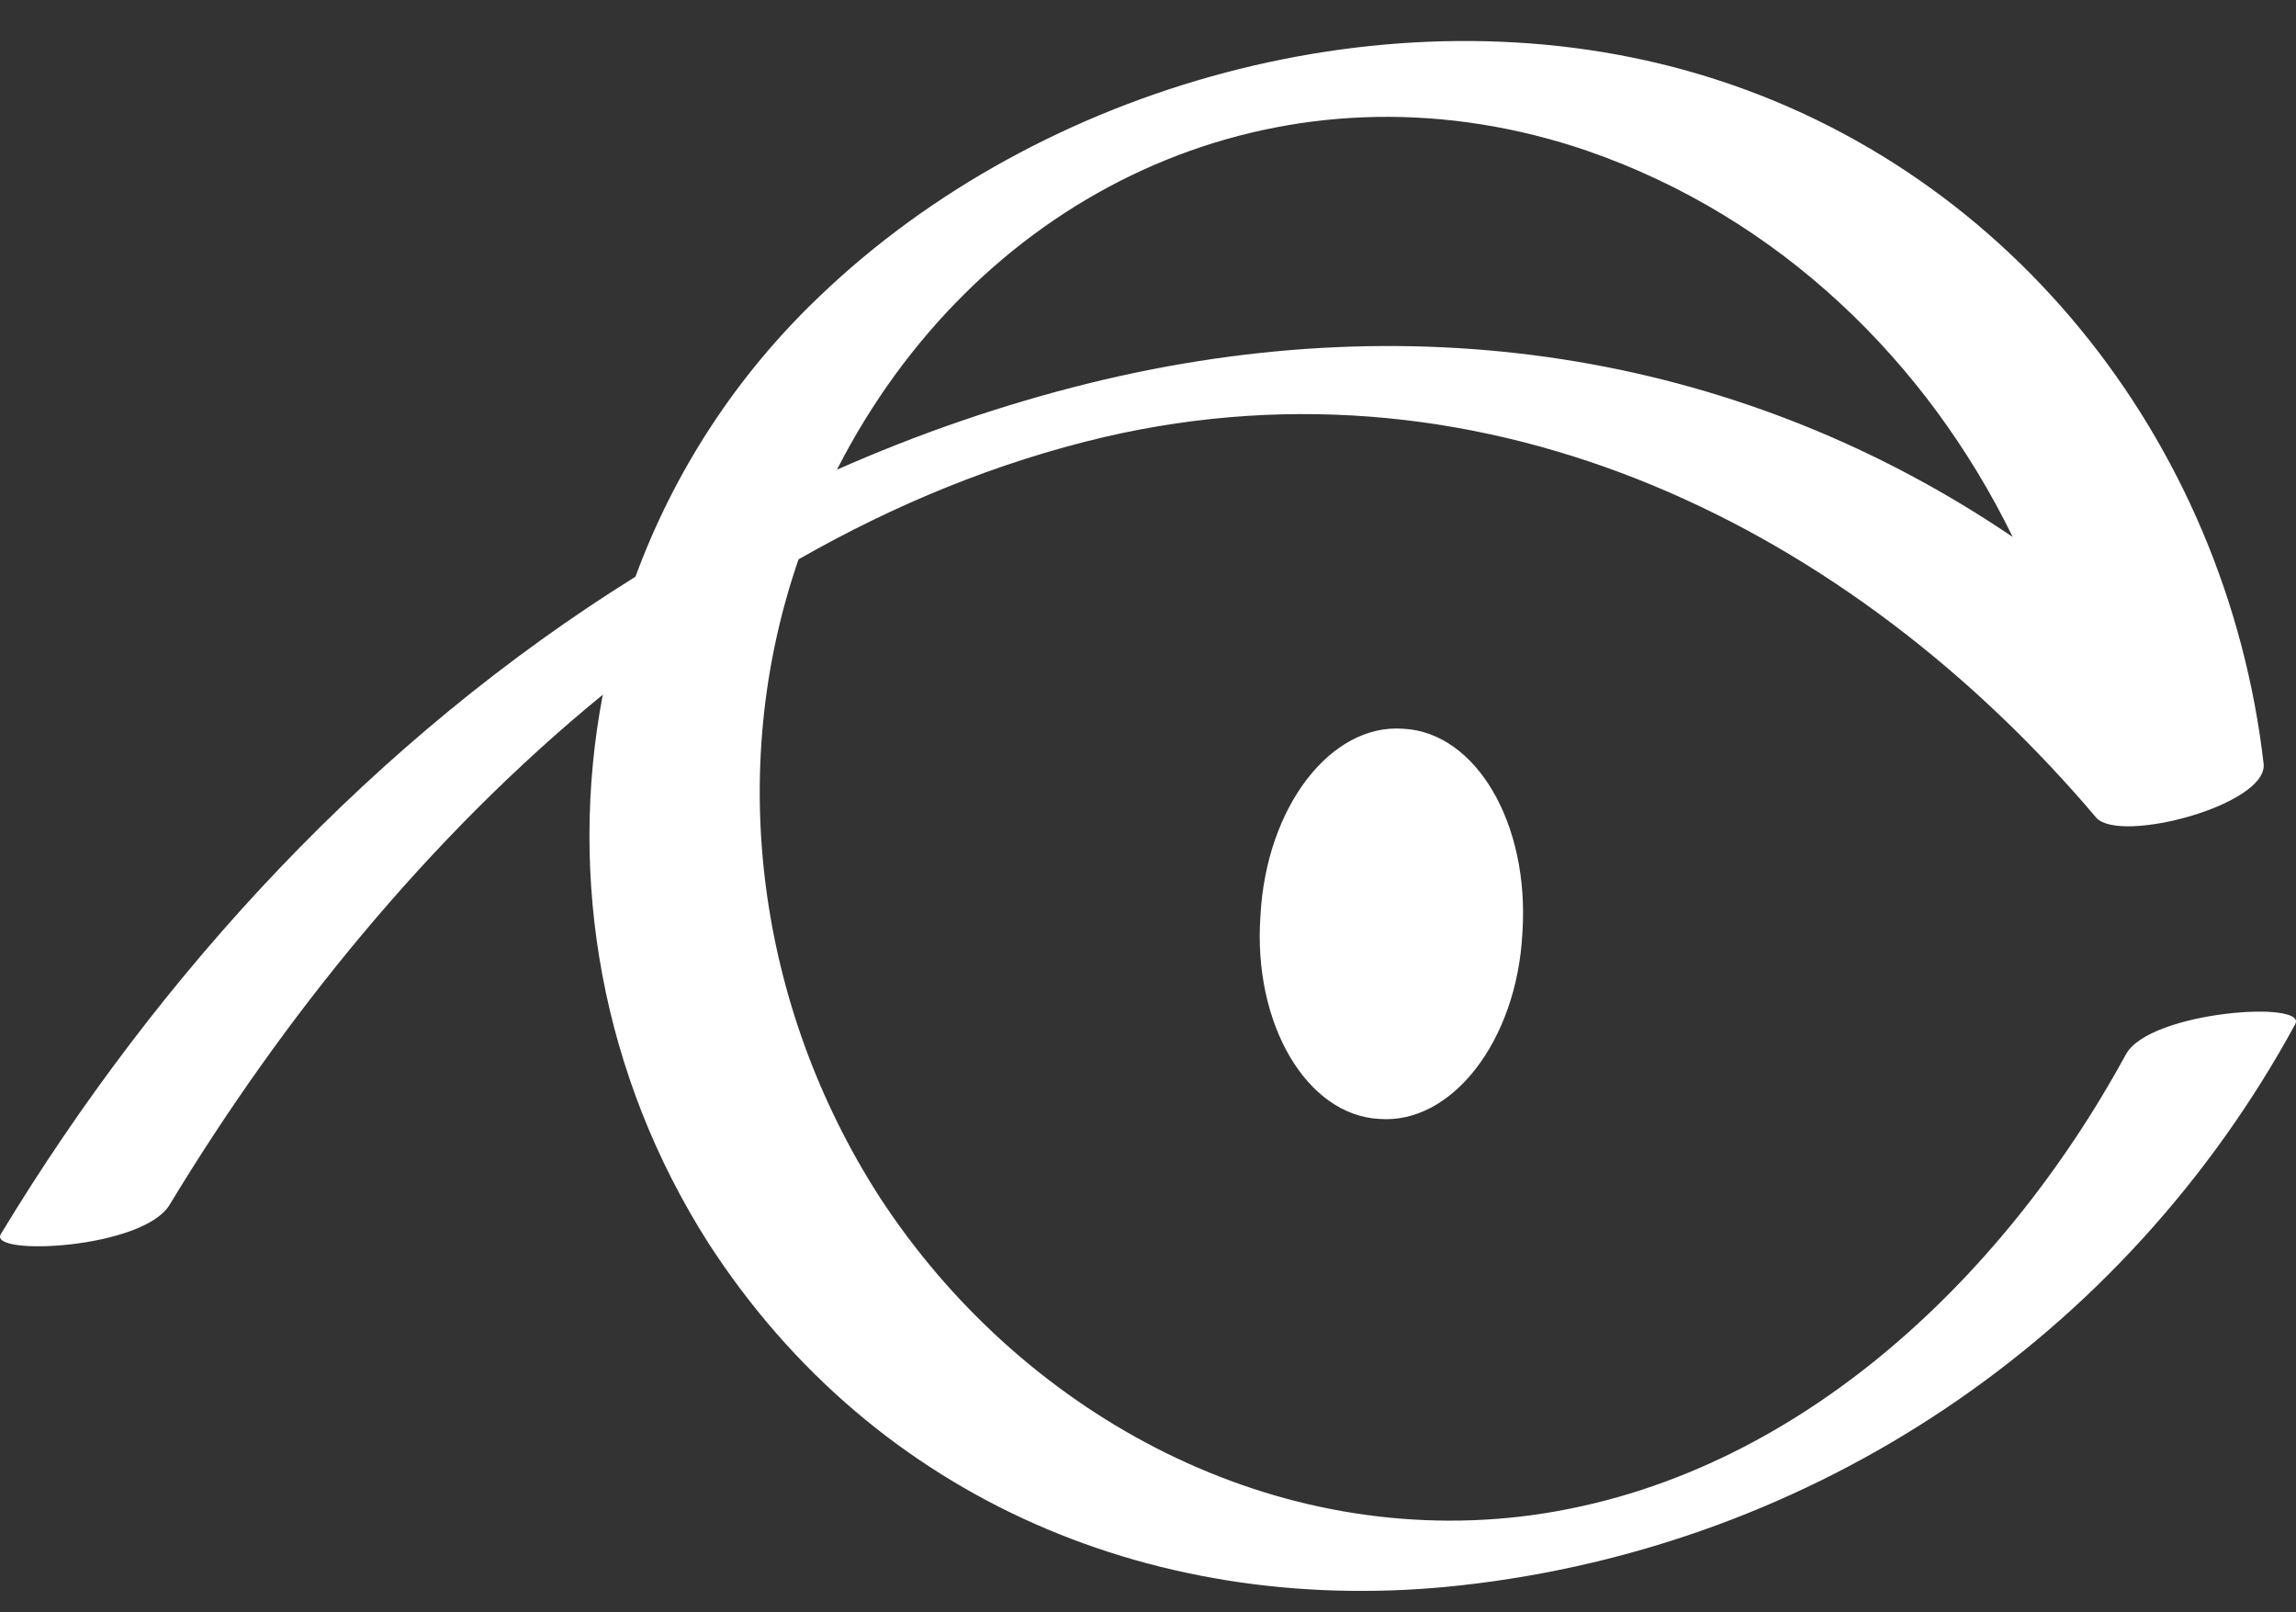
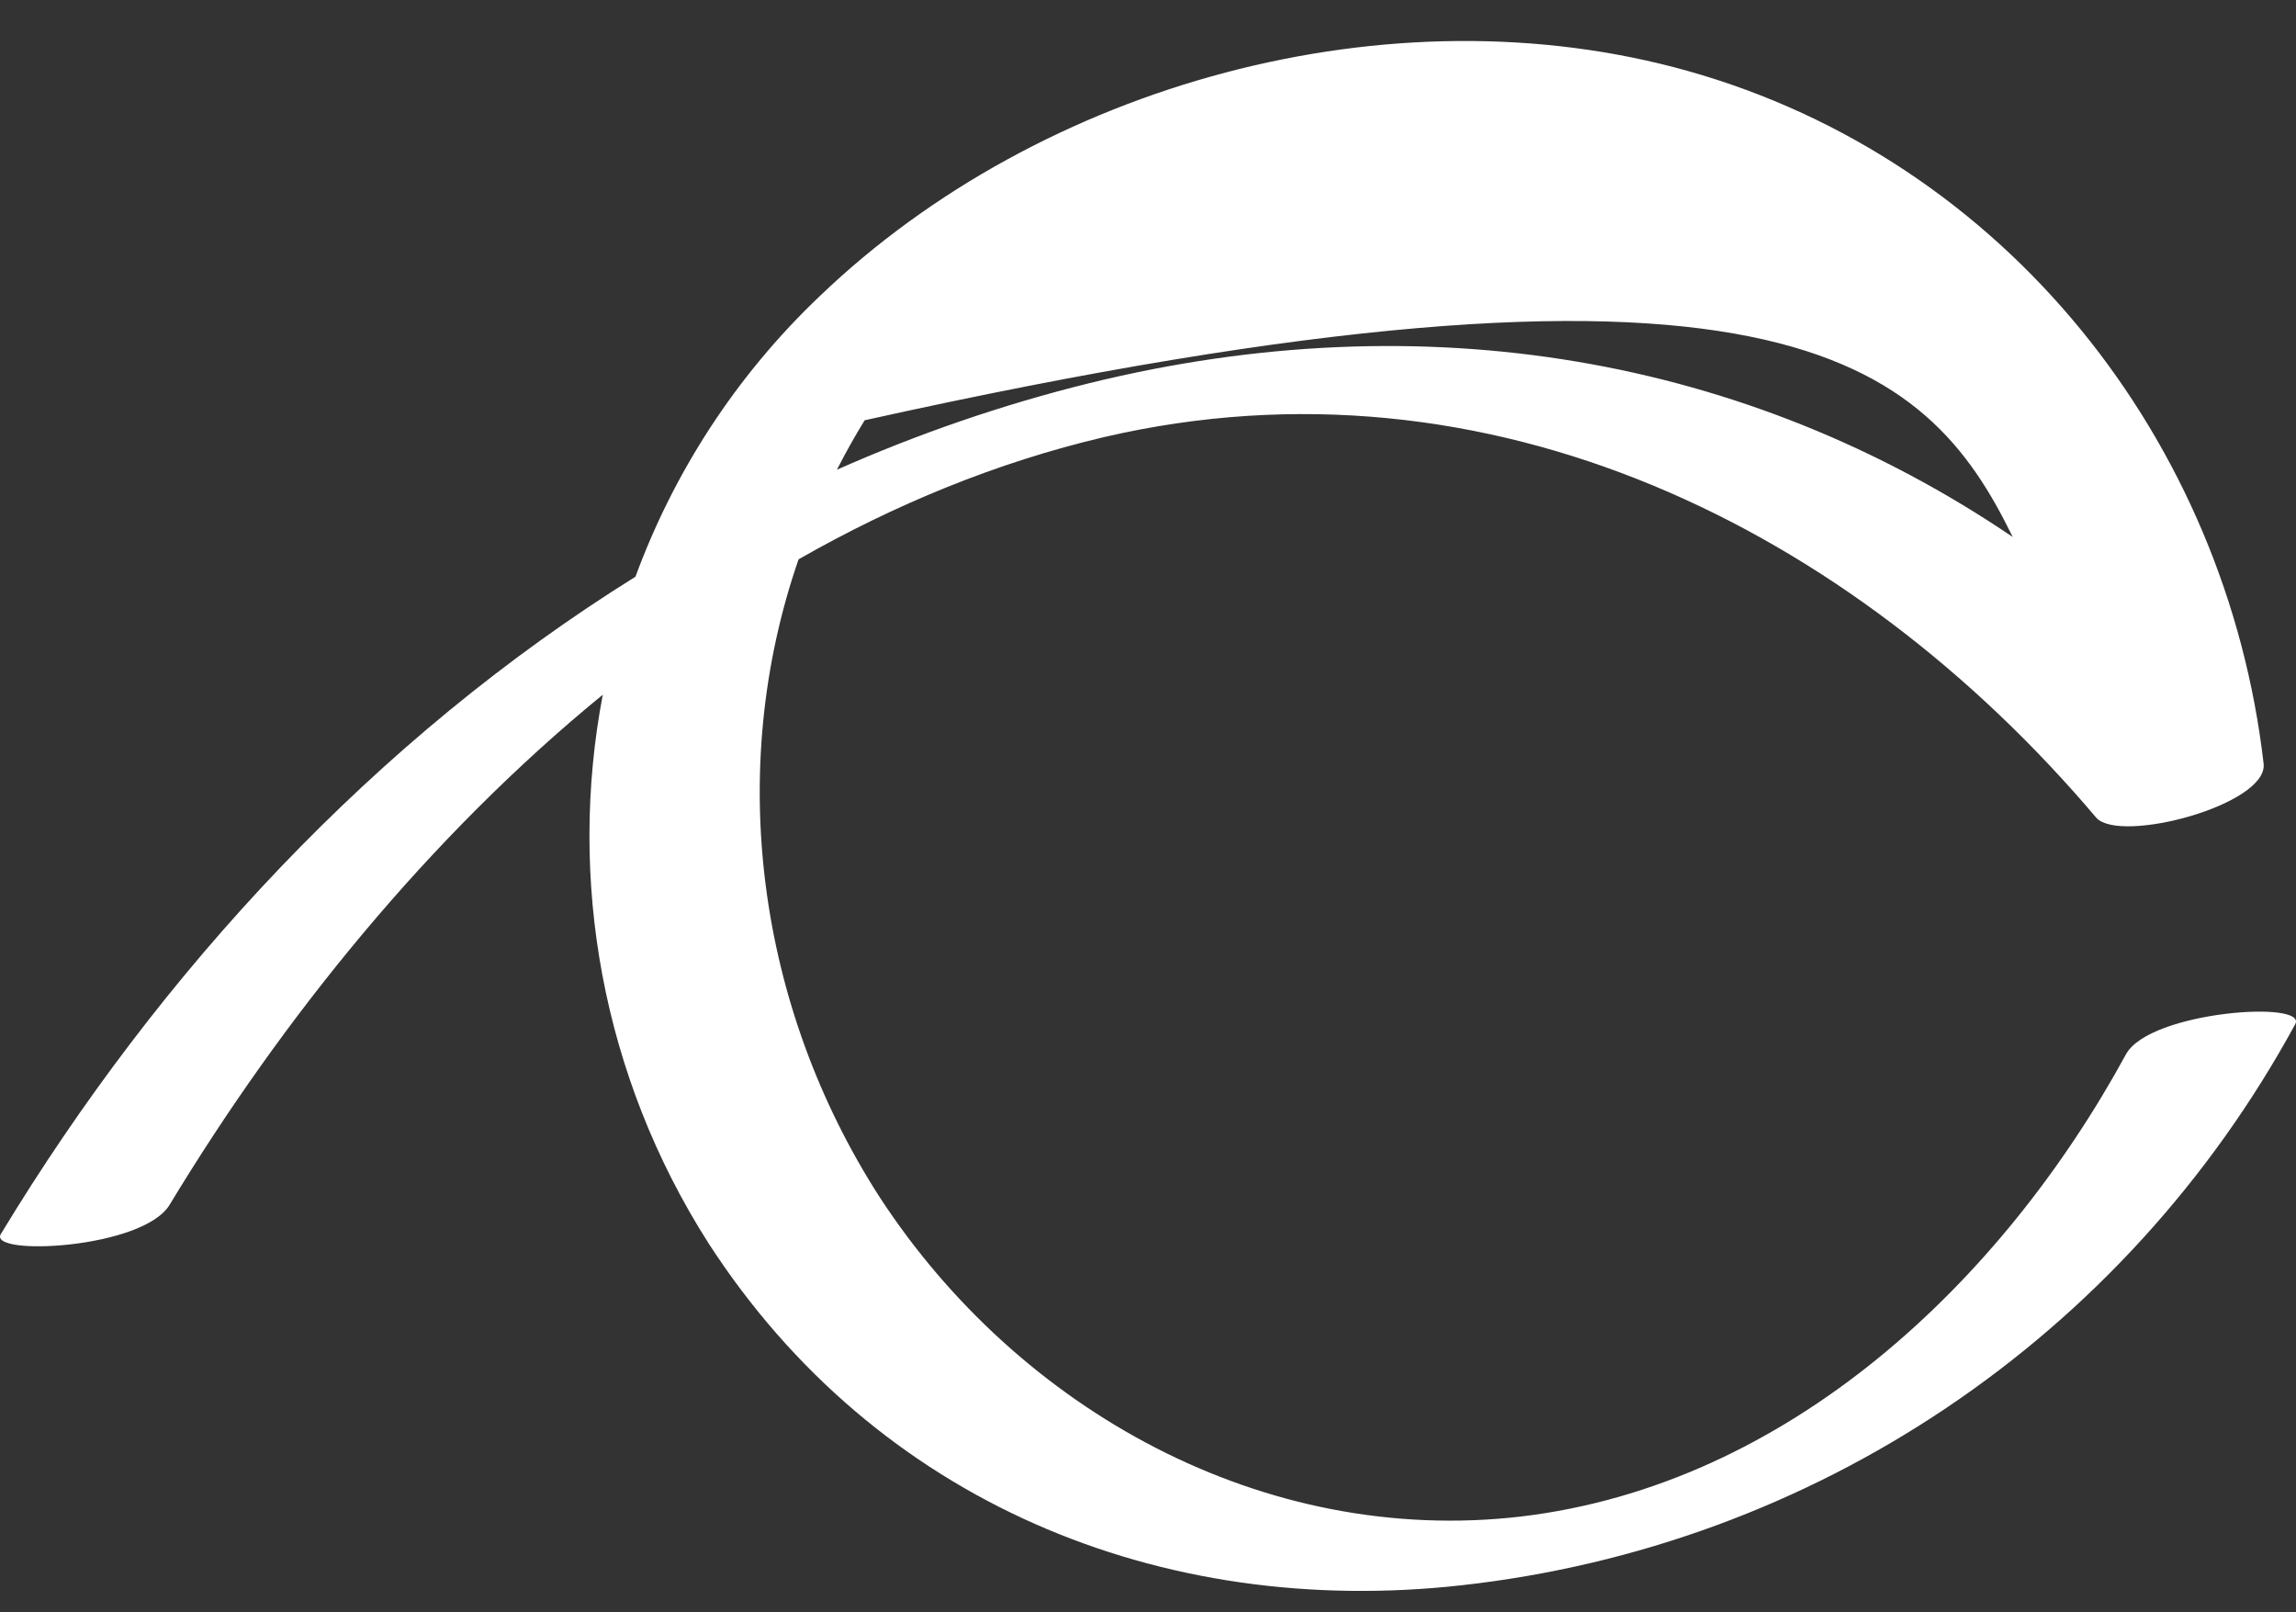
<svg xmlns="http://www.w3.org/2000/svg" width="47" height="33" viewBox="0 0 47 33" fill="none">
  <rect x="0" y="0" width="47" height="33" fill="#333333" stroke="none" />
-   <path d="M17.7 8.602C20.857 3.468 26.714 1.11 32.495 3.088C36.418 4.447 39.437 7.383 41.201 10.991C35.757 7.3 29.147 6.159 22.302 7.842C20.513 8.284 18.787 8.881 17.132 9.614C17.307 9.272 17.495 8.934 17.7 8.602ZM43.524 21.571C40.976 26.249 36.602 30.394 31.126 31.041C25.877 31.649 20.857 28.873 18.005 24.5C15.495 20.596 14.855 15.759 16.347 11.448C18.308 10.328 20.398 9.464 22.606 8.945C30.479 7.119 37.895 10.808 42.915 16.741C43.41 17.273 46.414 16.475 46.338 15.638C45.577 9.021 41.052 3.278 34.548 1.452C28.463 -0.259 21.313 1.719 16.788 6.054C15.054 7.701 13.791 9.677 13.008 11.804C7.695 15.114 3.283 19.864 0.016 25.26C-0.251 25.716 2.944 25.564 3.477 24.651C5.779 20.848 8.772 17.135 12.339 14.219C11.62 17.989 12.315 22.017 14.506 25.45C17.928 30.737 23.747 33.133 29.909 32.448C37.134 31.649 43.486 27.39 46.984 20.963C47.251 20.468 44.018 20.697 43.524 21.571Z" fill="white" />
-   <path d="M25.801 18.757C25.649 20.963 26.752 22.826 28.235 22.902C29.718 23.016 31.05 21.305 31.164 19.099C31.316 16.855 30.213 14.992 28.729 14.916C27.246 14.801 25.915 16.513 25.801 18.757Z" fill="white" />
+   <path d="M17.7 8.602C36.418 4.447 39.437 7.383 41.201 10.991C35.757 7.3 29.147 6.159 22.302 7.842C20.513 8.284 18.787 8.881 17.132 9.614C17.307 9.272 17.495 8.934 17.7 8.602ZM43.524 21.571C40.976 26.249 36.602 30.394 31.126 31.041C25.877 31.649 20.857 28.873 18.005 24.5C15.495 20.596 14.855 15.759 16.347 11.448C18.308 10.328 20.398 9.464 22.606 8.945C30.479 7.119 37.895 10.808 42.915 16.741C43.41 17.273 46.414 16.475 46.338 15.638C45.577 9.021 41.052 3.278 34.548 1.452C28.463 -0.259 21.313 1.719 16.788 6.054C15.054 7.701 13.791 9.677 13.008 11.804C7.695 15.114 3.283 19.864 0.016 25.26C-0.251 25.716 2.944 25.564 3.477 24.651C5.779 20.848 8.772 17.135 12.339 14.219C11.62 17.989 12.315 22.017 14.506 25.45C17.928 30.737 23.747 33.133 29.909 32.448C37.134 31.649 43.486 27.39 46.984 20.963C47.251 20.468 44.018 20.697 43.524 21.571Z" fill="white" />
</svg>